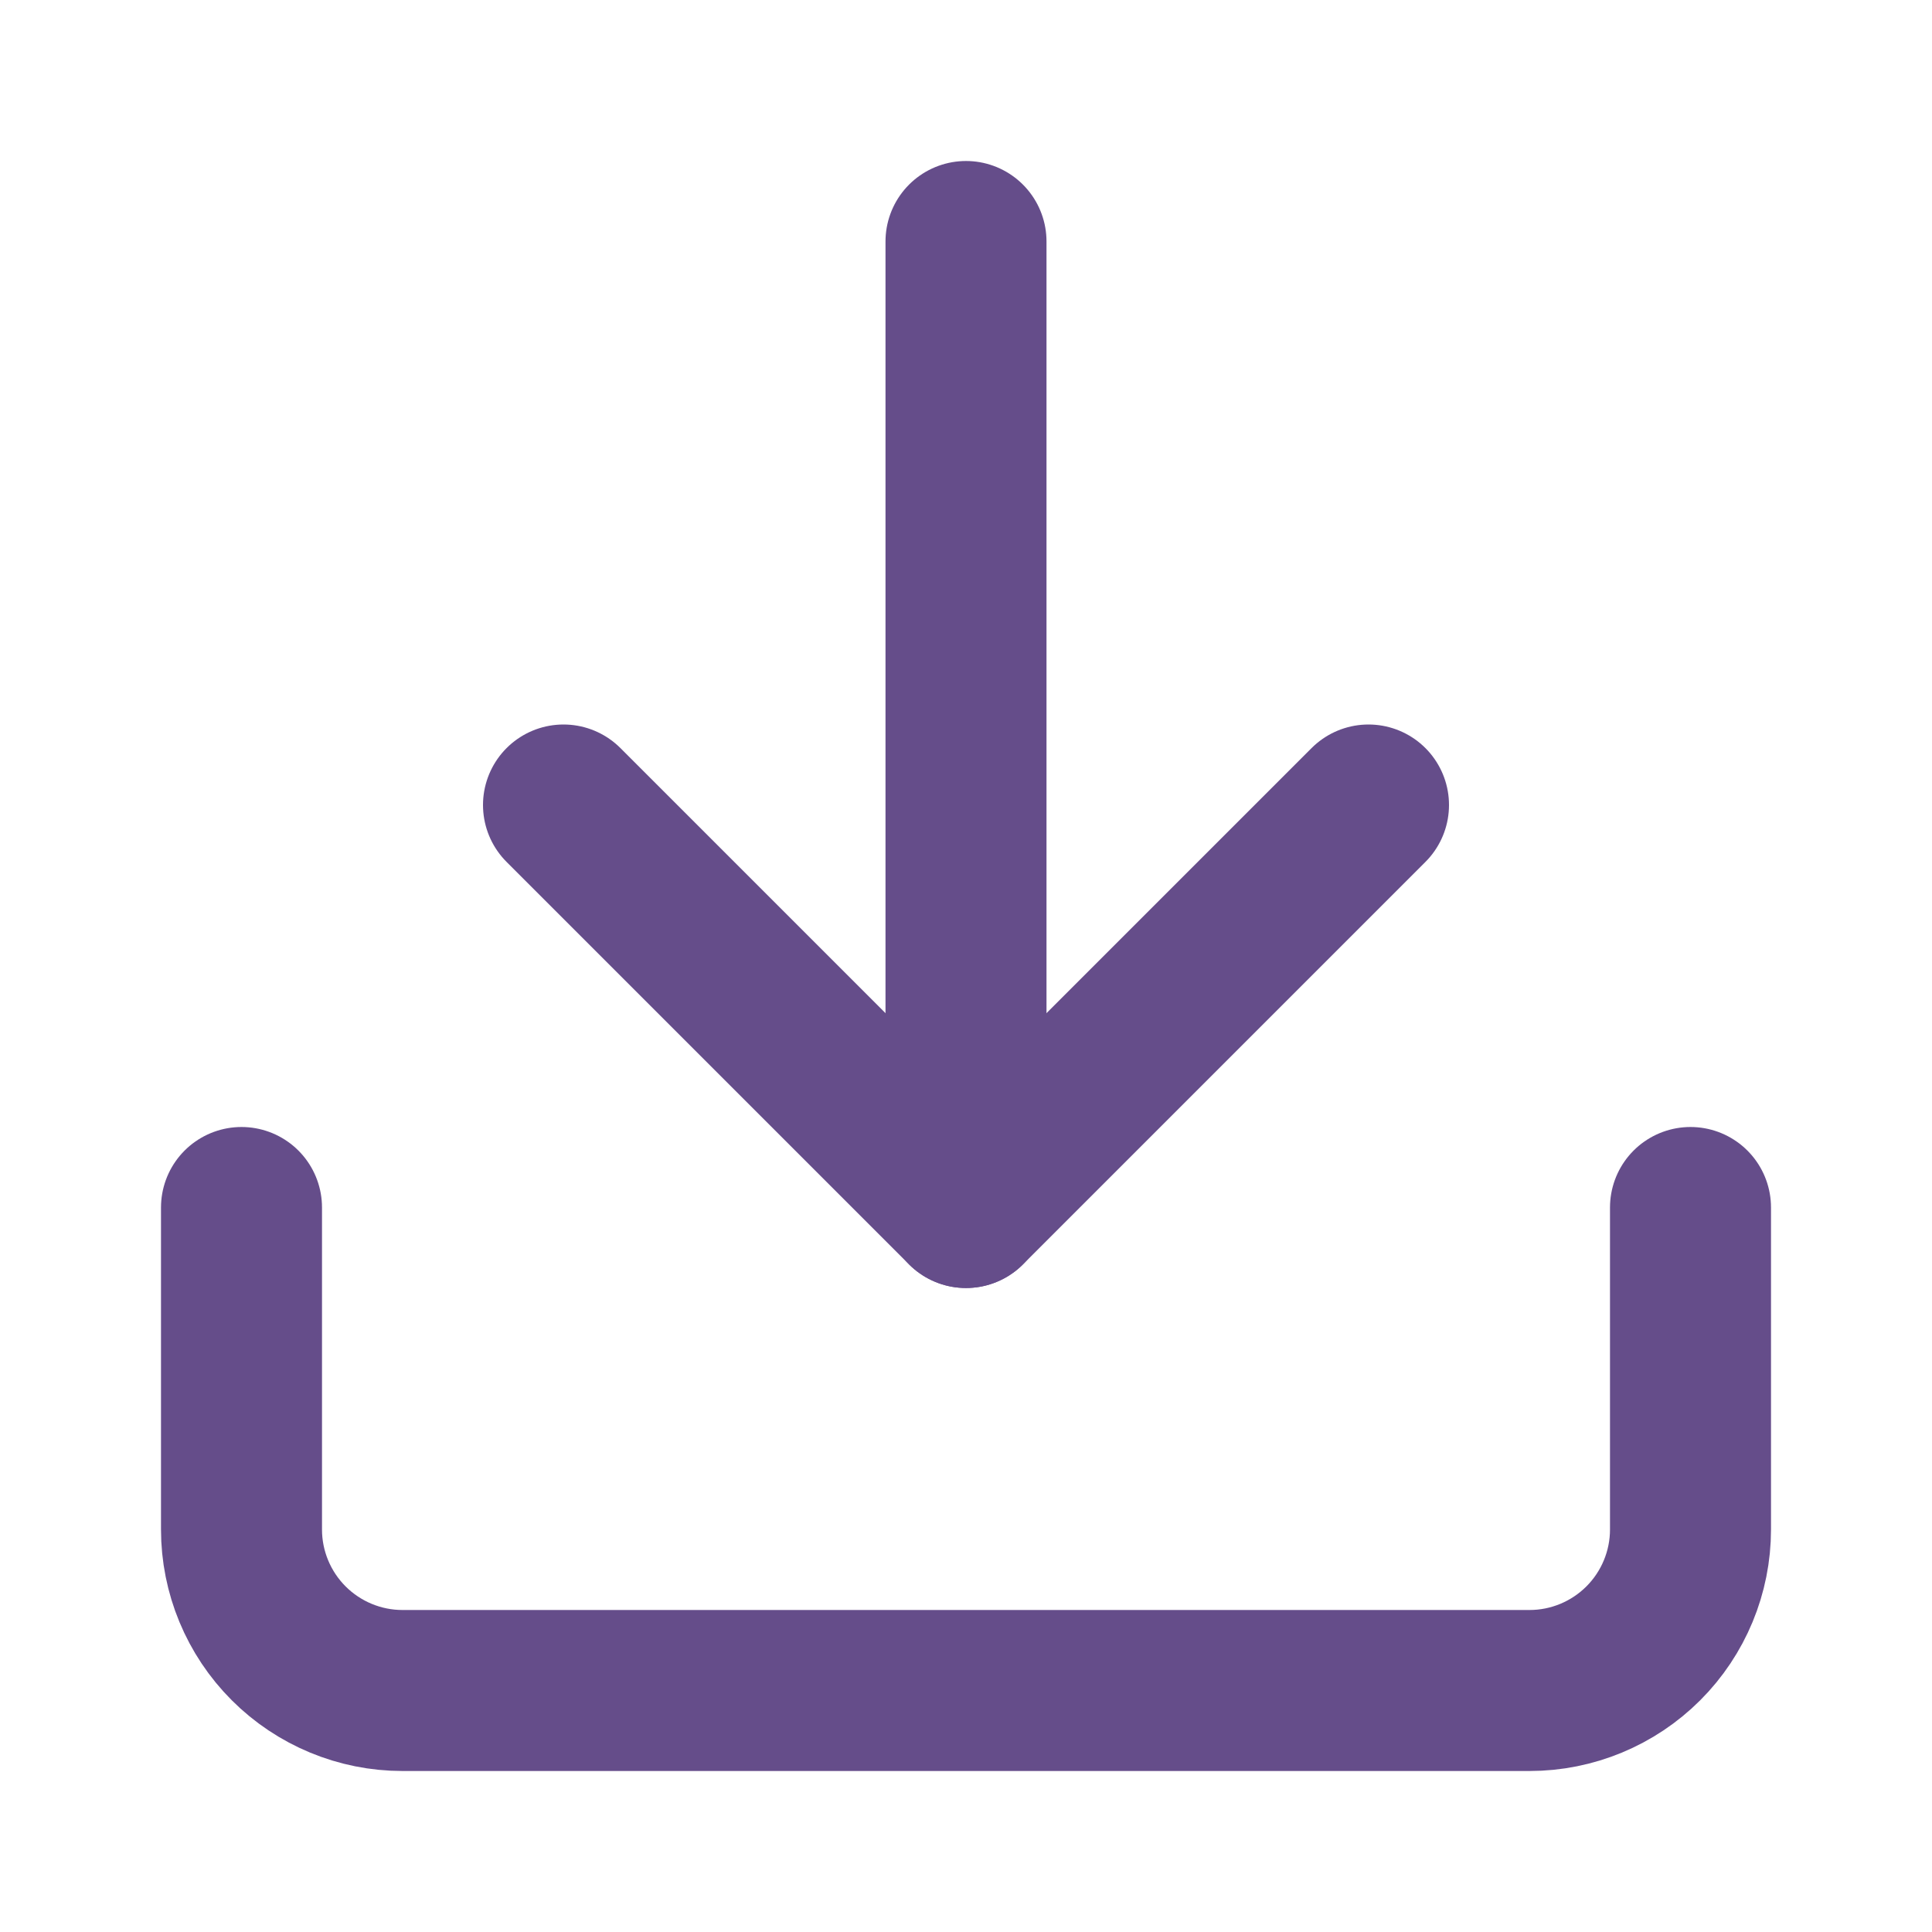
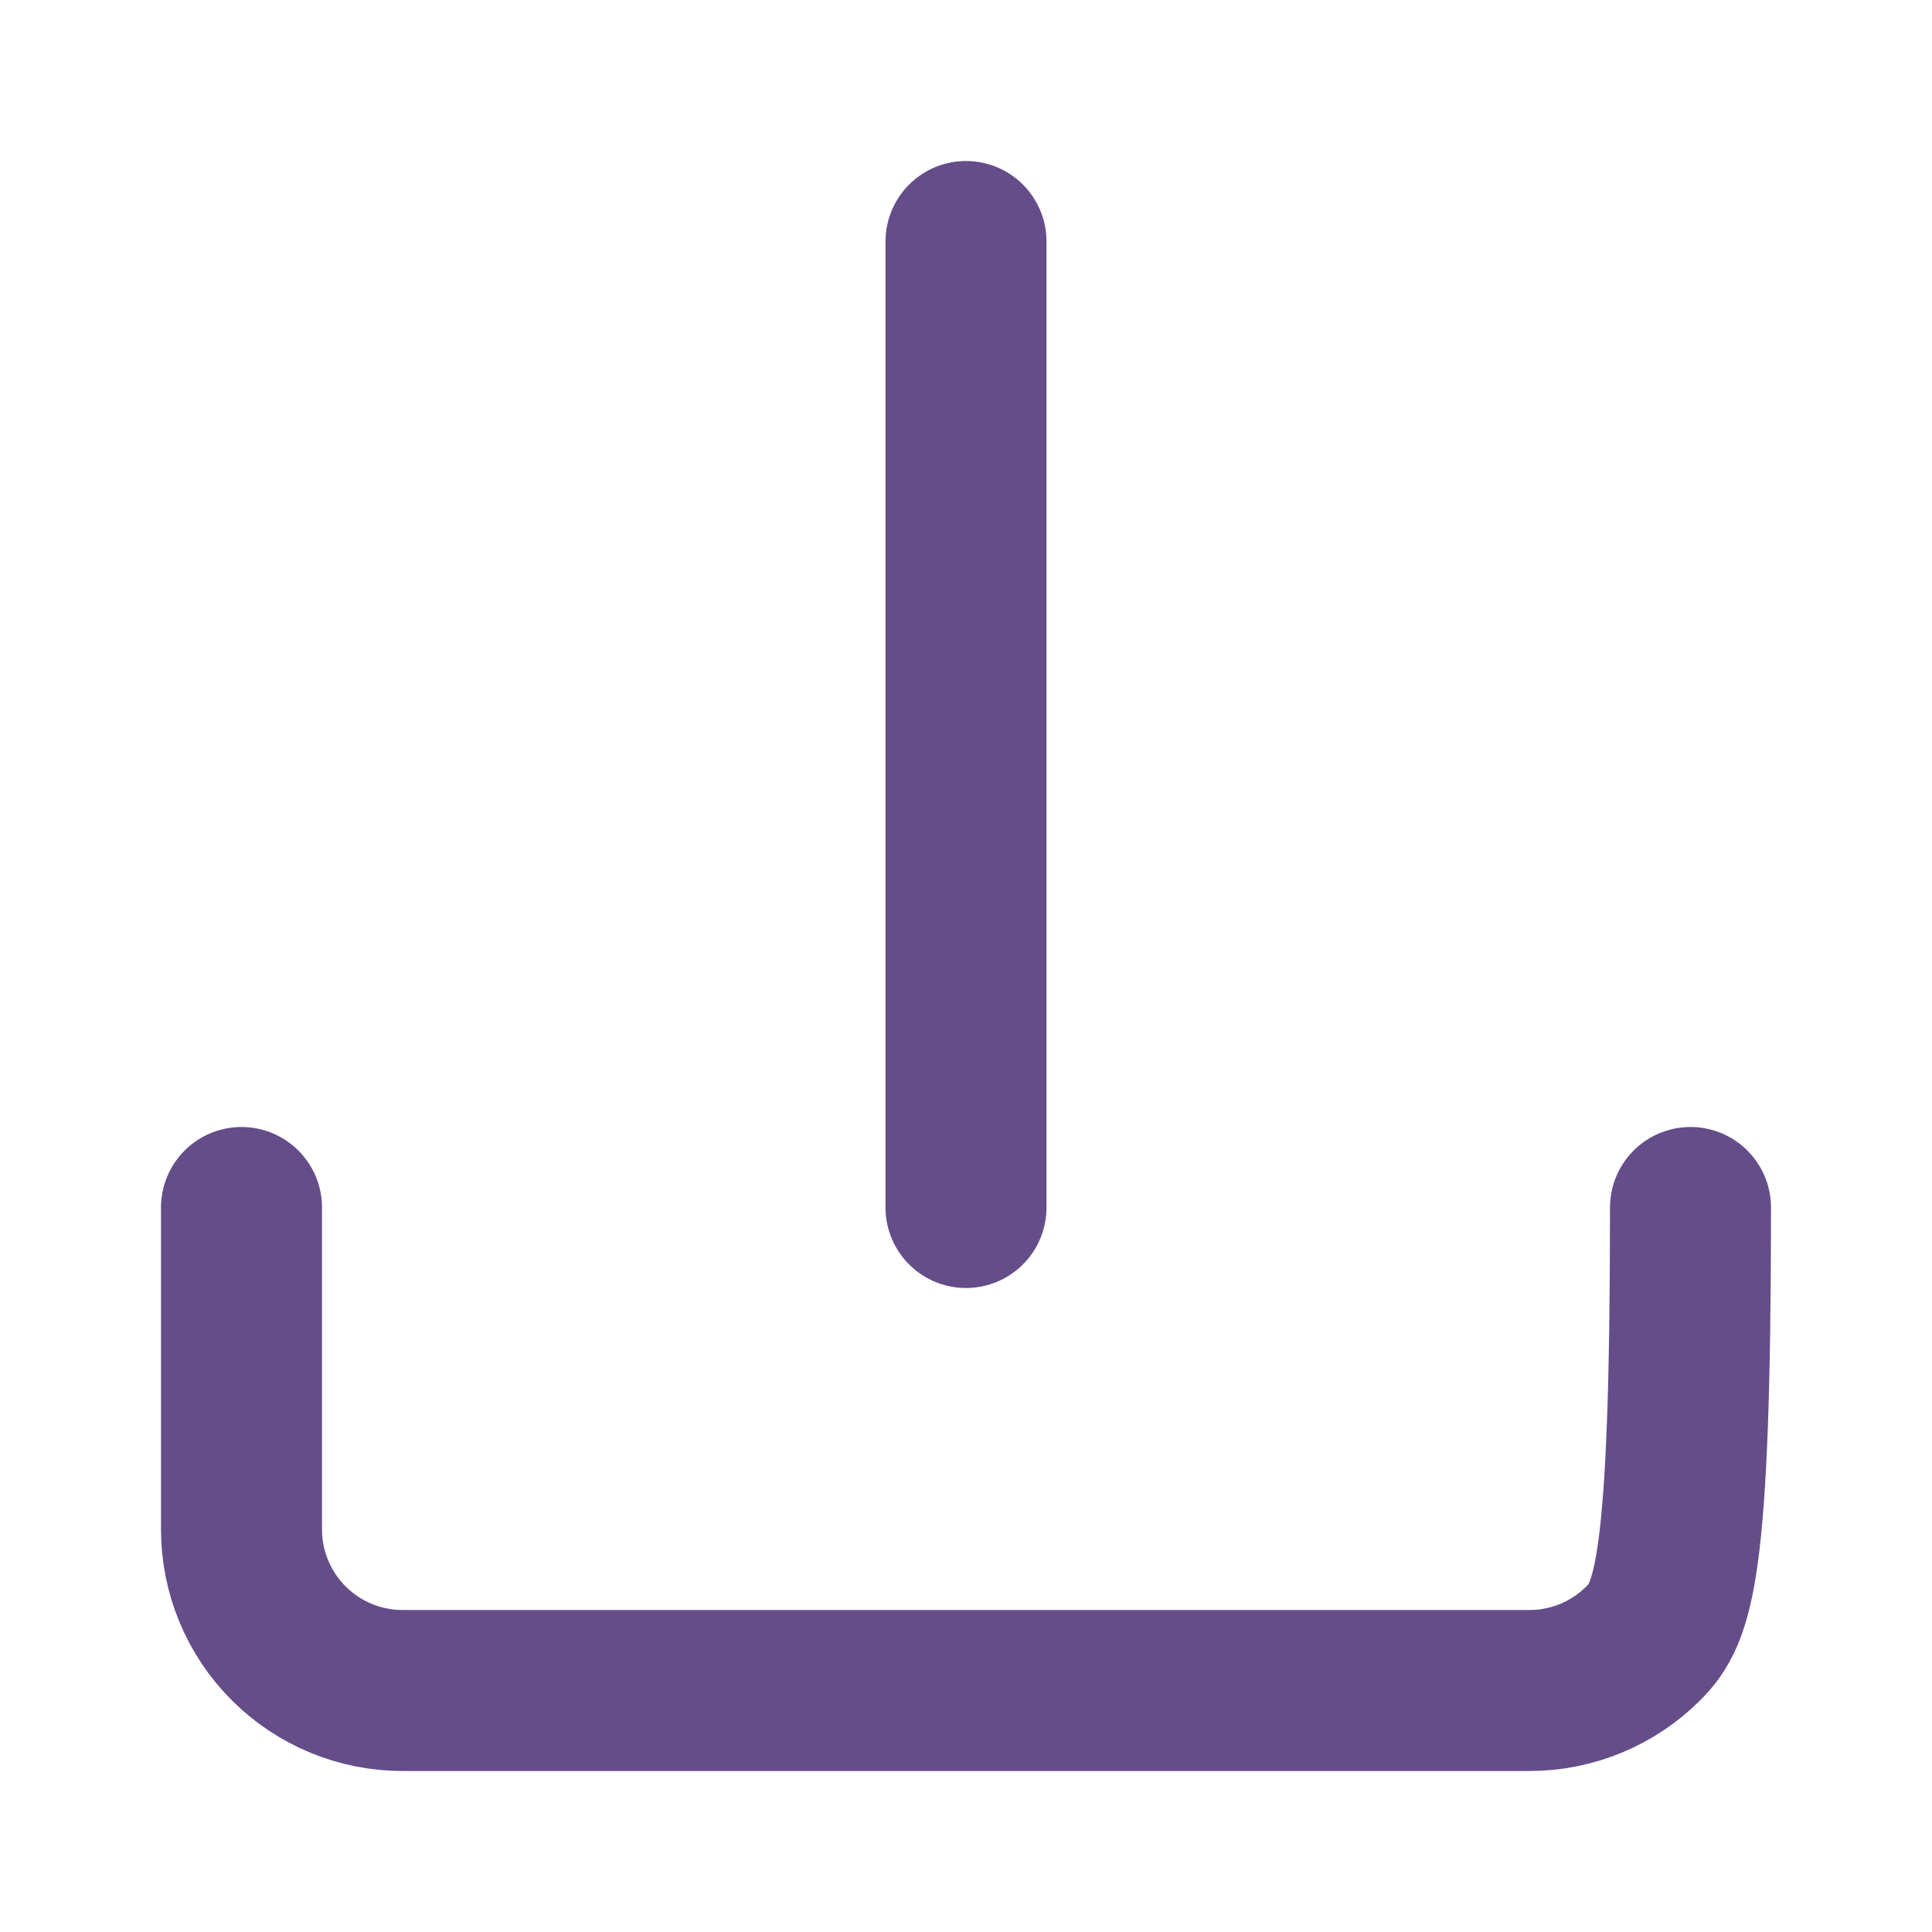
<svg xmlns="http://www.w3.org/2000/svg" width="24" height="24" viewBox="0 0 24 24" fill="none">
-   <path d="M21 15V19C21 19.53 20.789 20.039 20.414 20.414C20.039 20.789 19.53 21 19 21H5C4.47 21 3.961 20.789 3.586 20.414C3.211 20.039 3 19.53 3 19V15" stroke="#654D8A" stroke-width="2" stroke-linecap="round" stroke-linejoin="round" />
-   <path d="M7 10L12 15L17 10" stroke="#654D8A" stroke-width="2" stroke-linecap="round" stroke-linejoin="round" />
+   <path d="M21 15C21 19.53 20.789 20.039 20.414 20.414C20.039 20.789 19.53 21 19 21H5C4.47 21 3.961 20.789 3.586 20.414C3.211 20.039 3 19.53 3 19V15" stroke="#654D8A" stroke-width="2" stroke-linecap="round" stroke-linejoin="round" />
  <path d="M12 15V3" stroke="#654D8A" stroke-width="2" stroke-linecap="round" stroke-linejoin="round" />
</svg>